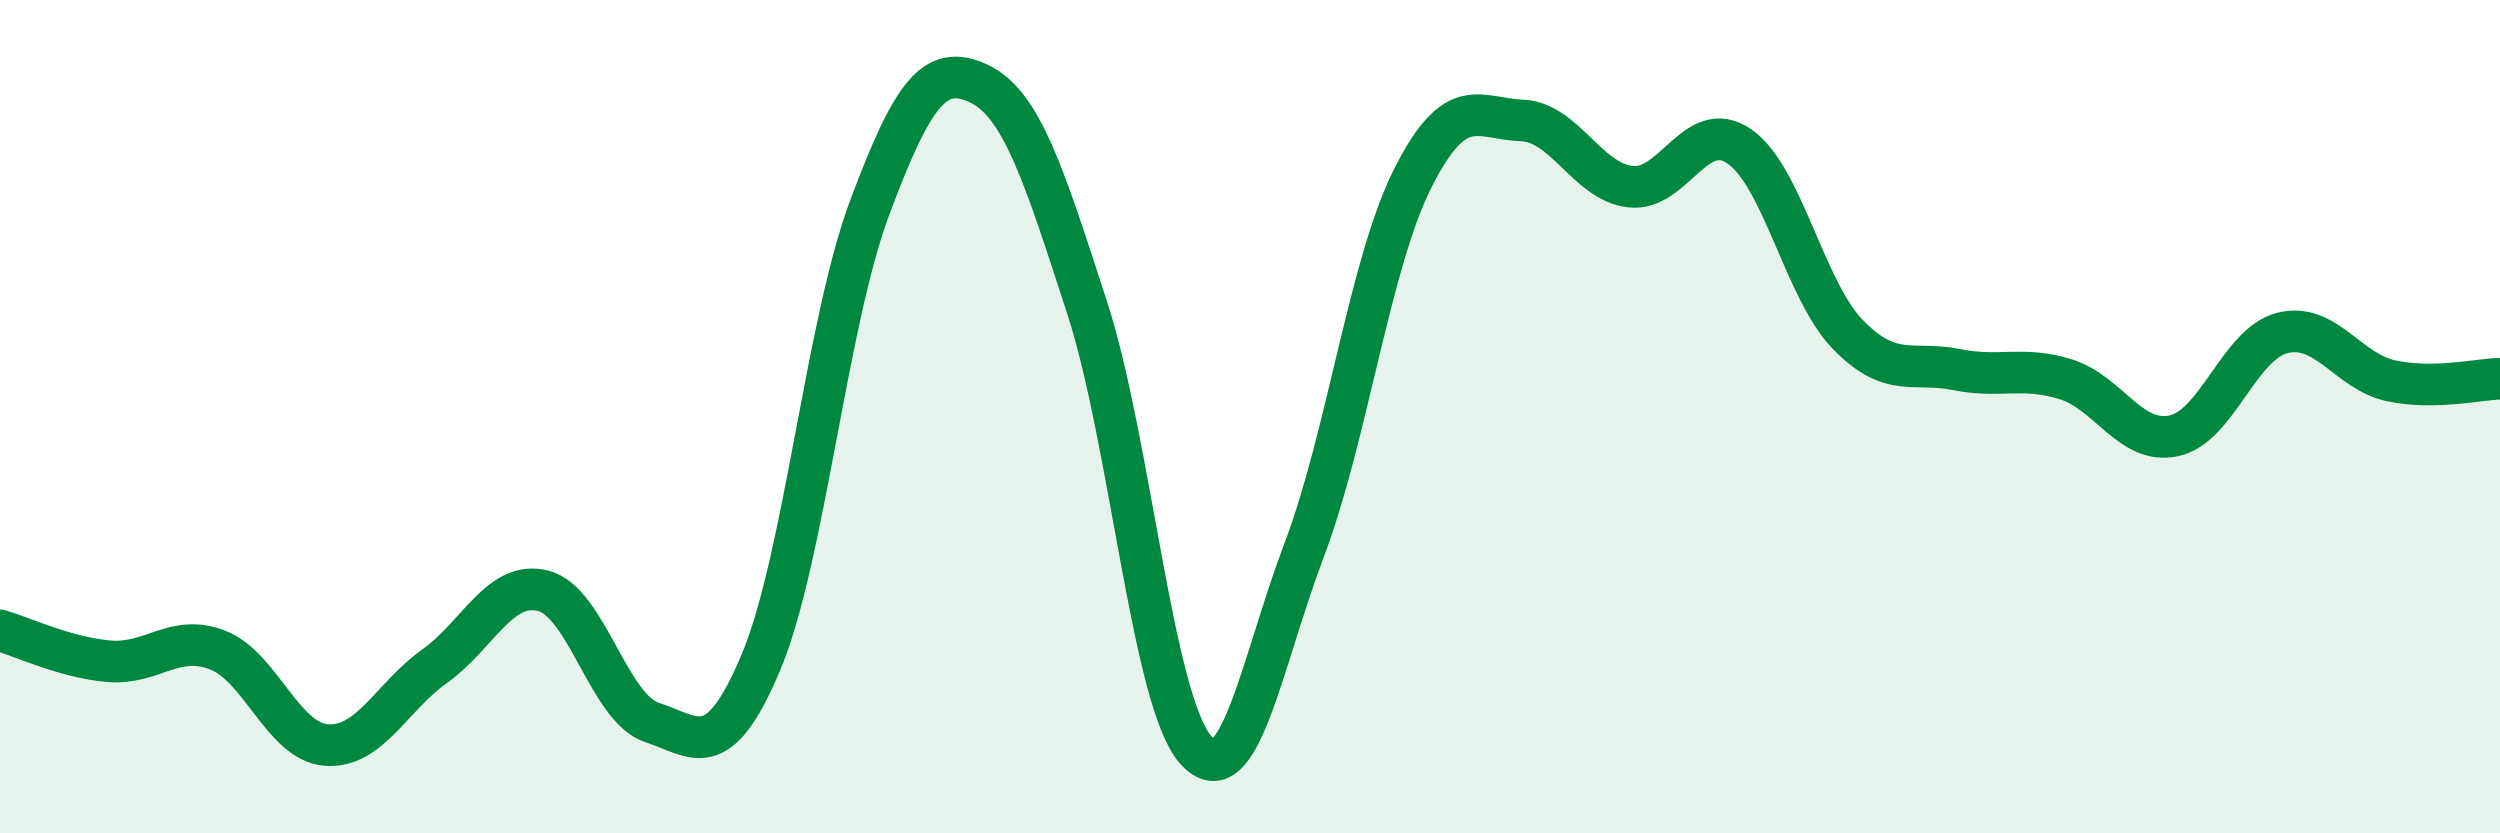
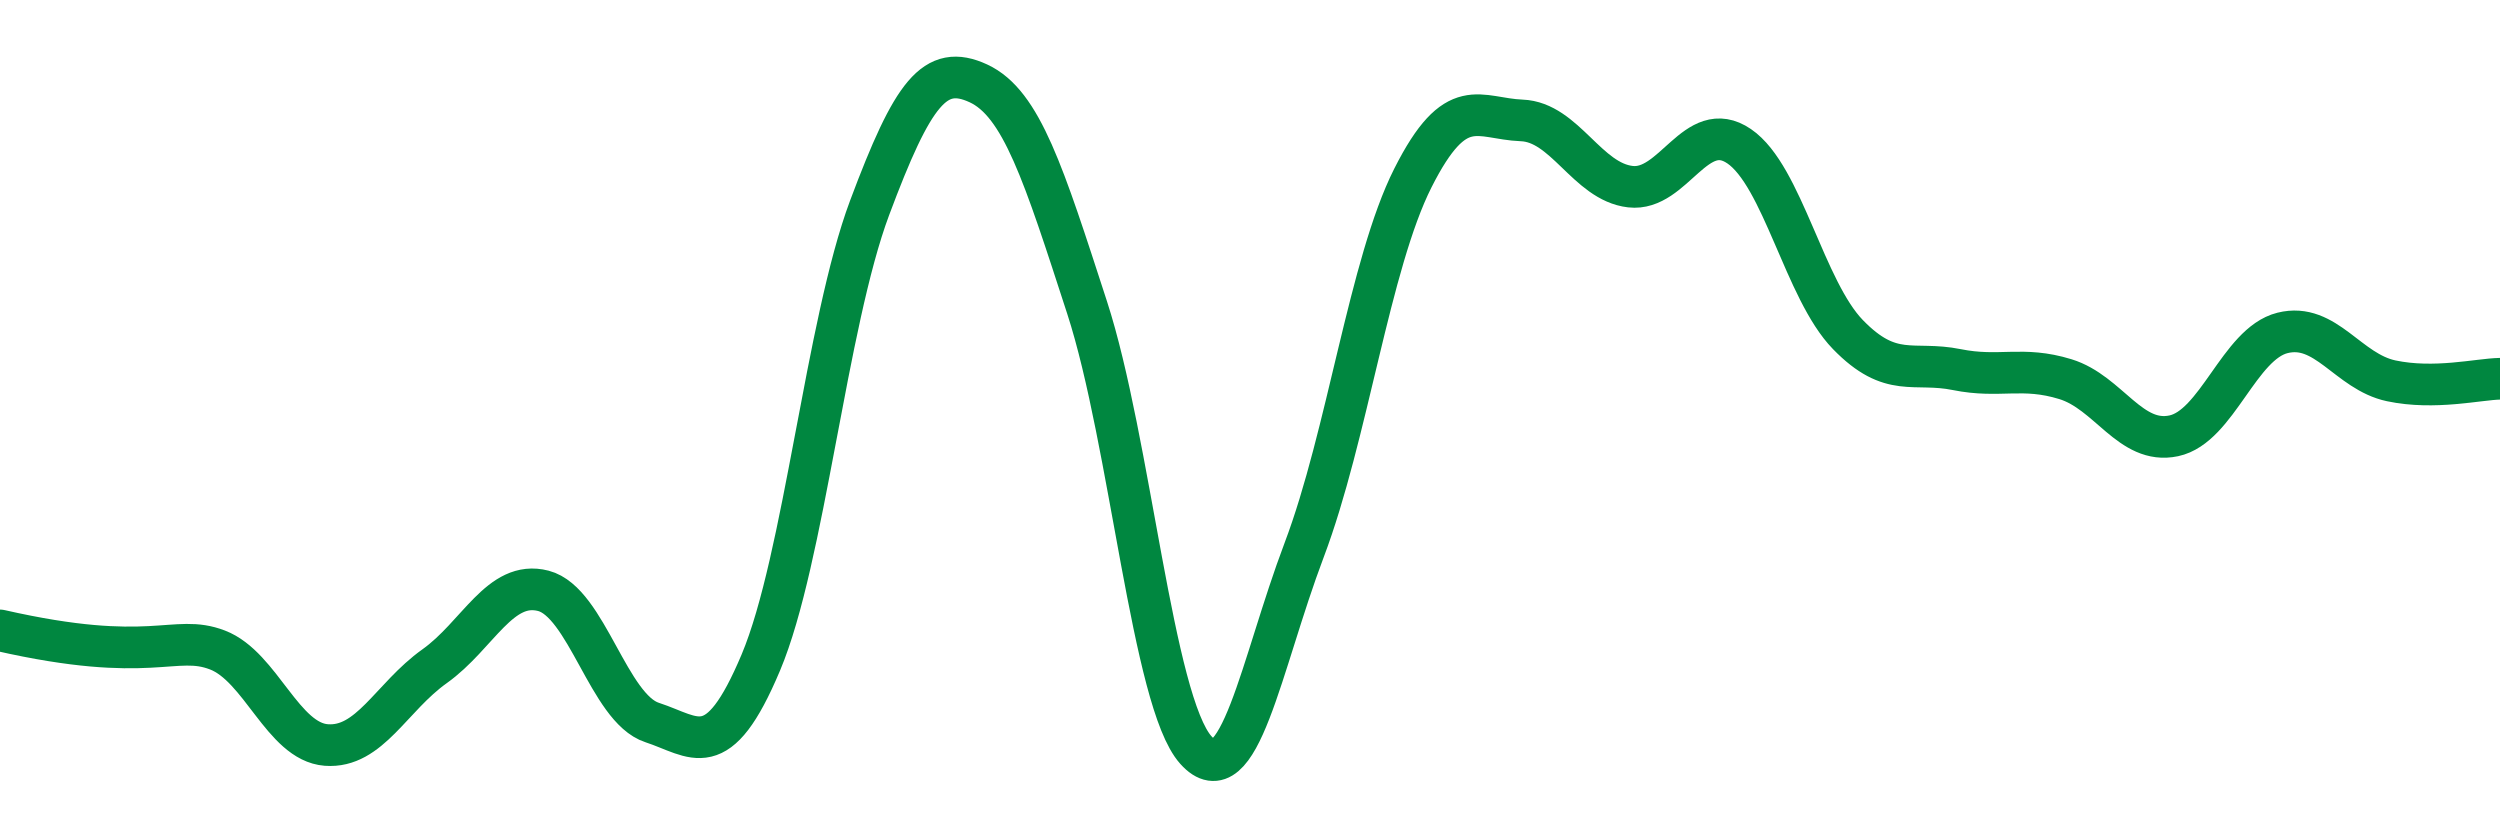
<svg xmlns="http://www.w3.org/2000/svg" width="60" height="20" viewBox="0 0 60 20">
-   <path d="M 0,15.13 C 0.52,15.28 1.57,15.78 2.61,15.87 C 3.65,15.96 4.18,15.2 5.22,15.6 C 6.26,16 6.79,17.8 7.83,17.88 C 8.87,17.96 9.39,16.73 10.43,15.99 C 11.47,15.25 12,13.91 13.04,14.18 C 14.08,14.45 14.61,17 15.65,17.34 C 16.69,17.68 17.22,18.37 18.26,15.9 C 19.3,13.43 19.83,7.77 20.87,4.99 C 21.91,2.21 22.44,1.52 23.48,2 C 24.52,2.48 25.05,4.18 26.09,7.38 C 27.13,10.58 27.66,16.84 28.7,18 C 29.74,19.16 30.26,15.95 31.3,13.2 C 32.34,10.45 32.87,6.33 33.91,4.27 C 34.95,2.21 35.48,2.85 36.52,2.89 C 37.56,2.93 38.09,4.36 39.13,4.48 C 40.17,4.6 40.7,2.8 41.74,3.51 C 42.78,4.22 43.31,6.96 44.35,8.03 C 45.39,9.1 45.92,8.66 46.96,8.87 C 48,9.08 48.53,8.78 49.57,9.1 C 50.61,9.42 51.13,10.68 52.17,10.46 C 53.21,10.24 53.74,8.25 54.78,7.99 C 55.82,7.73 56.35,8.92 57.39,9.14 C 58.43,9.36 59.48,9.1 60,9.09L60 20L0 20Z" fill="#008740" opacity="0.1" stroke-linecap="round" stroke-linejoin="round" />
-   <path d="M 0,15.13 C 0.52,15.28 1.57,15.78 2.61,15.87 C 3.65,15.96 4.18,15.2 5.22,15.6 C 6.26,16 6.79,17.8 7.83,17.88 C 8.87,17.96 9.39,16.73 10.43,15.99 C 11.47,15.25 12,13.91 13.04,14.18 C 14.08,14.45 14.61,17 15.65,17.34 C 16.69,17.68 17.22,18.37 18.26,15.9 C 19.3,13.43 19.83,7.77 20.87,4.99 C 21.91,2.21 22.44,1.52 23.48,2 C 24.52,2.48 25.05,4.18 26.09,7.38 C 27.13,10.58 27.66,16.84 28.7,18 C 29.74,19.16 30.26,15.95 31.3,13.2 C 32.34,10.45 32.87,6.33 33.91,4.27 C 34.95,2.21 35.48,2.85 36.52,2.89 C 37.56,2.93 38.09,4.36 39.13,4.48 C 40.17,4.6 40.7,2.8 41.74,3.51 C 42.78,4.22 43.31,6.96 44.35,8.03 C 45.39,9.1 45.92,8.66 46.96,8.87 C 48,9.08 48.53,8.78 49.57,9.1 C 50.61,9.42 51.13,10.68 52.17,10.46 C 53.21,10.24 53.74,8.25 54.78,7.99 C 55.82,7.73 56.35,8.92 57.39,9.14 C 58.43,9.36 59.48,9.1 60,9.09" stroke="#008740" stroke-width="1" fill="none" stroke-linecap="round" stroke-linejoin="round" />
+   <path d="M 0,15.13 C 3.65,15.96 4.18,15.2 5.22,15.6 C 6.26,16 6.79,17.8 7.83,17.88 C 8.87,17.96 9.39,16.73 10.43,15.99 C 11.47,15.25 12,13.91 13.04,14.18 C 14.08,14.45 14.61,17 15.65,17.34 C 16.69,17.68 17.22,18.37 18.26,15.9 C 19.3,13.43 19.83,7.77 20.87,4.99 C 21.91,2.21 22.44,1.52 23.48,2 C 24.52,2.48 25.05,4.18 26.09,7.38 C 27.13,10.58 27.66,16.84 28.7,18 C 29.74,19.16 30.26,15.95 31.3,13.2 C 32.34,10.45 32.87,6.33 33.91,4.27 C 34.95,2.21 35.48,2.85 36.52,2.89 C 37.56,2.93 38.09,4.36 39.13,4.48 C 40.17,4.6 40.7,2.8 41.74,3.51 C 42.78,4.22 43.31,6.96 44.35,8.03 C 45.39,9.1 45.92,8.66 46.96,8.87 C 48,9.08 48.53,8.78 49.57,9.1 C 50.61,9.42 51.13,10.68 52.17,10.46 C 53.21,10.24 53.74,8.25 54.78,7.99 C 55.82,7.73 56.35,8.92 57.39,9.14 C 58.43,9.36 59.48,9.1 60,9.09" stroke="#008740" stroke-width="1" fill="none" stroke-linecap="round" stroke-linejoin="round" />
</svg>